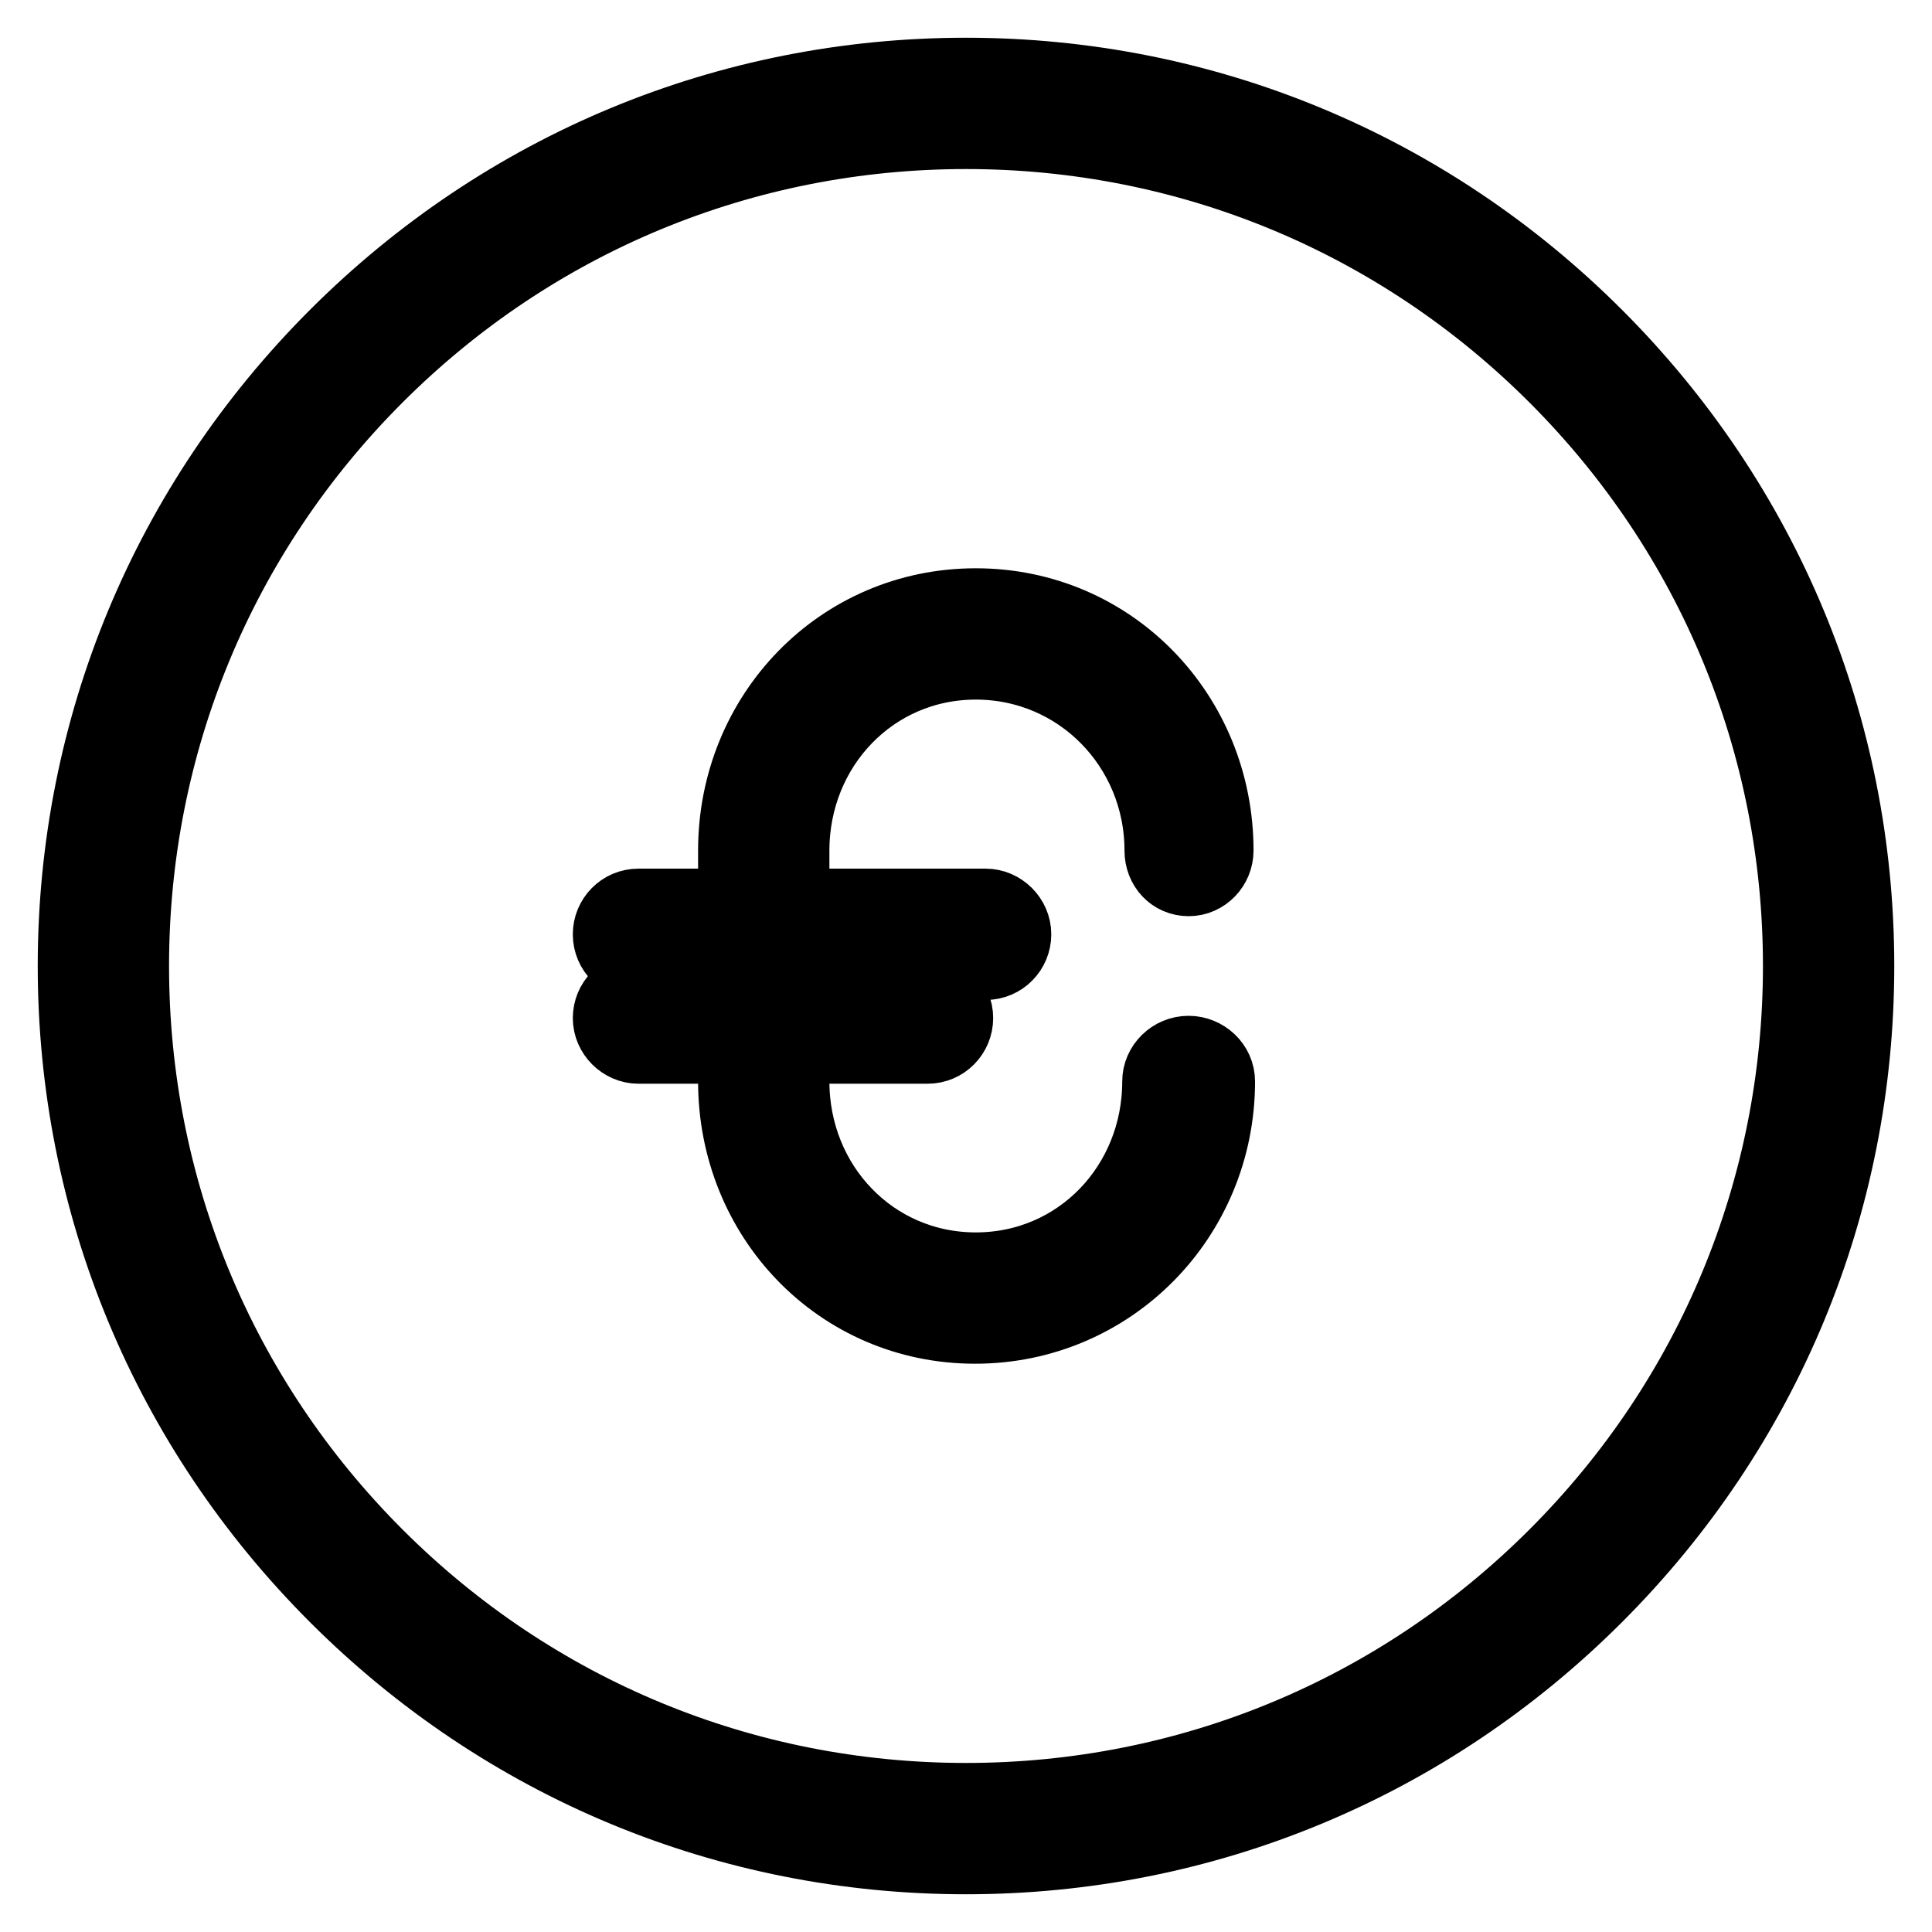
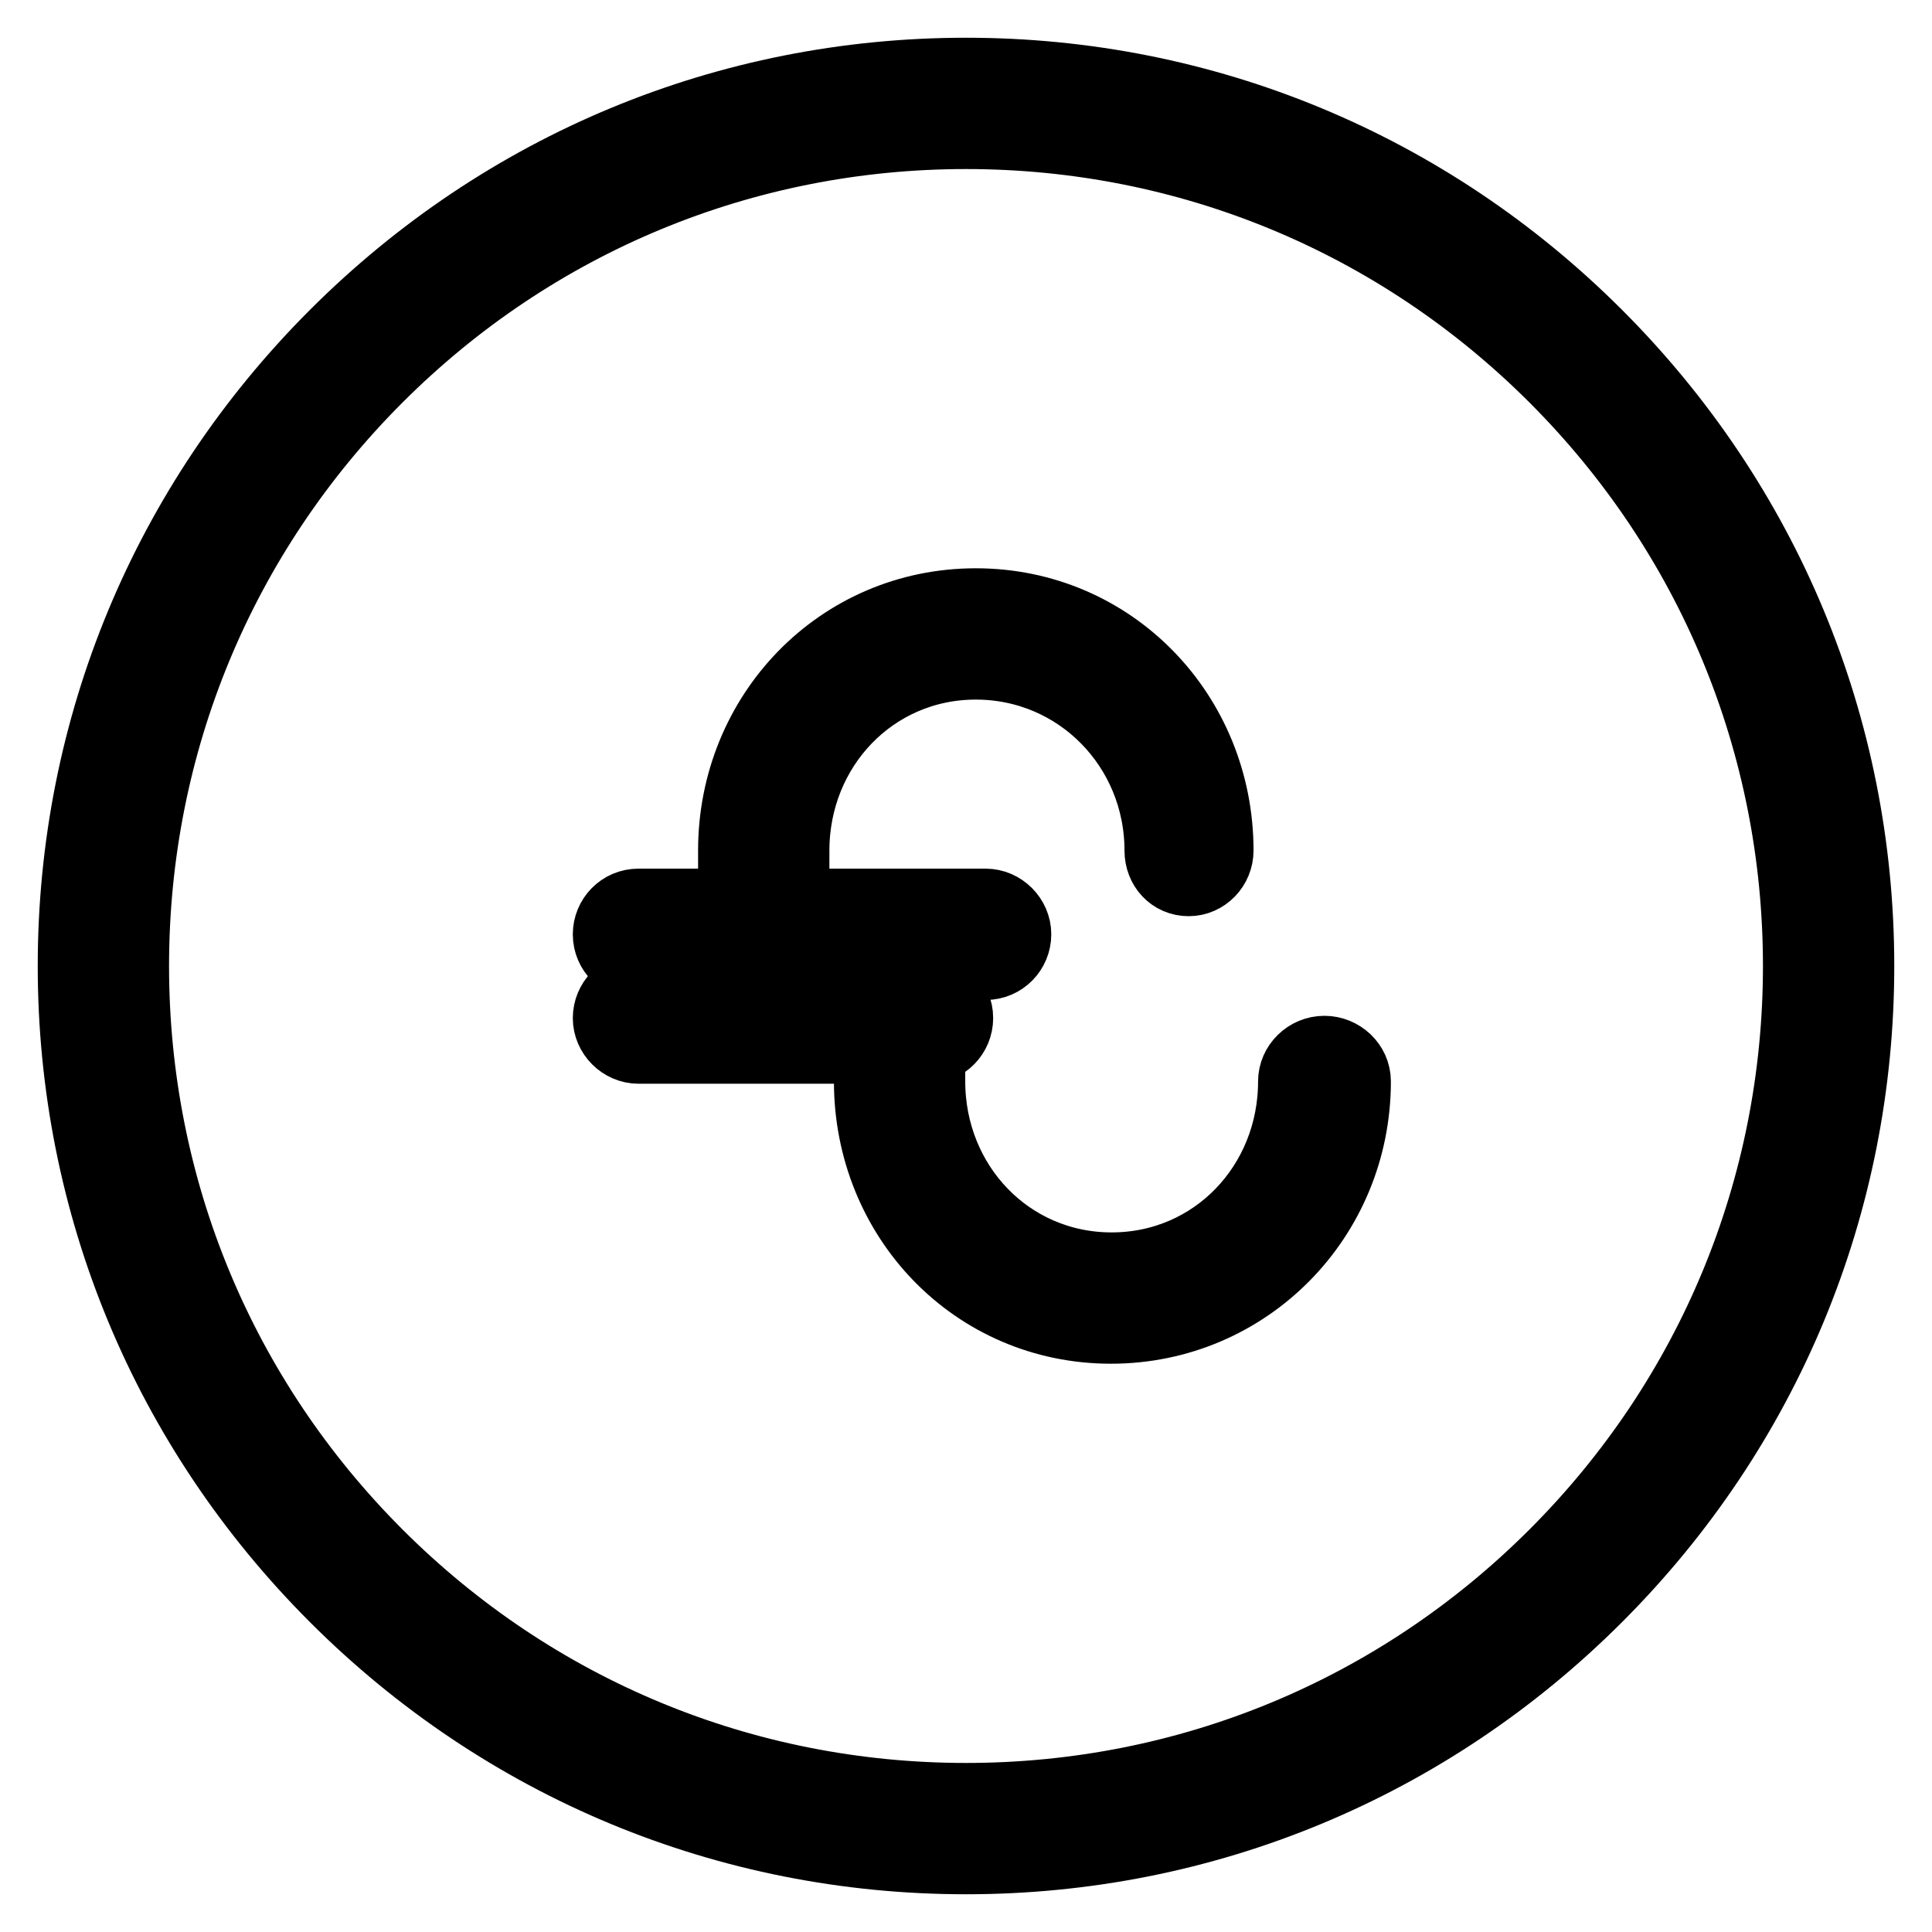
<svg xmlns="http://www.w3.org/2000/svg" version="1.1" x="0px" y="0px" viewBox="0 0 256 256" enable-background="new 0 0 256 256" xml:space="preserve">
  <g>
-     <path stroke-width="10" fill-opacity="0" stroke="#000000" d="M128,246c31.5,0,61.1-12.3,83.4-34.6c22.3-22.3,34.6-51.9,34.6-83.4c0-31.5-12.3-61.1-34.6-83.4 C189.1,22.3,159.5,10,128,10c-31.5,0-61.1,12.3-83.4,34.6C22.3,66.9,10,96.5,10,128c0,31.5,12.3,61.1,34.6,83.4 C66.9,233.7,96.5,246,128,246z M49.8,49.8C70.7,28.9,98.5,17.4,128,17.4c29.5,0,57.3,11.5,78.2,32.4c20.9,20.9,32.4,48.7,32.4,78.2 c0,29.5-11.5,57.3-32.4,78.2c-20.9,20.9-48.7,32.4-78.2,32.4c-29.5,0-57.3-11.5-78.2-32.4c-20.9-20.9-32.4-48.7-32.4-78.2 C17.4,98.5,28.9,70.7,49.8,49.8z M97.5,131.2v-3.7H84.6c-2,0-3.7-1.6-3.7-3.7c0-2,1.6-3.7,3.7-3.7h12.9v-7.4 c0-17.9,13.9-32.4,31.8-32.4s31.8,14.5,31.8,32.4c0,2-1.6,3.7-3.6,3.7c-2,0-3.5-1.6-3.5-3.7c0-13.8-10.9-25-24.7-25 c-13.8,0-24.4,11.2-24.4,25v7.4h25.7c2,0,3.7,1.7,3.7,3.7s-1.6,3.7-3.7,3.7h-25.7v3.7h18c2,0,3.7,1.6,3.7,3.7c0,2-1.6,3.7-3.7,3.7 h-18v4.7c0,13.8,10.6,25,24.4,25c13.8,0,24.4-11.2,24.4-25c0-2,1.7-3.7,3.8-3.7c2,0,3.8,1.6,3.8,3.7c0,17.9-14.2,32.4-32.1,32.4 c-17.9,0-31.7-14.5-31.7-32.4v-4.7H84.6c-2,0-3.7-1.7-3.7-3.7c0-2,1.6-3.7,3.7-3.7H97.5z" />
+     <path stroke-width="10" fill-opacity="0" stroke="#000000" d="M128,246c31.5,0,61.1-12.3,83.4-34.6c22.3-22.3,34.6-51.9,34.6-83.4c0-31.5-12.3-61.1-34.6-83.4 C189.1,22.3,159.5,10,128,10c-31.5,0-61.1,12.3-83.4,34.6C22.3,66.9,10,96.5,10,128c0,31.5,12.3,61.1,34.6,83.4 C66.9,233.7,96.5,246,128,246z M49.8,49.8C70.7,28.9,98.5,17.4,128,17.4c29.5,0,57.3,11.5,78.2,32.4c20.9,20.9,32.4,48.7,32.4,78.2 c0,29.5-11.5,57.3-32.4,78.2c-20.9,20.9-48.7,32.4-78.2,32.4c-29.5,0-57.3-11.5-78.2-32.4c-20.9-20.9-32.4-48.7-32.4-78.2 C17.4,98.5,28.9,70.7,49.8,49.8z M97.5,131.2v-3.7H84.6c-2,0-3.7-1.6-3.7-3.7c0-2,1.6-3.7,3.7-3.7h12.9v-7.4 c0-17.9,13.9-32.4,31.8-32.4s31.8,14.5,31.8,32.4c0,2-1.6,3.7-3.6,3.7c-2,0-3.5-1.6-3.5-3.7c0-13.8-10.9-25-24.7-25 c-13.8,0-24.4,11.2-24.4,25v7.4h25.7c2,0,3.7,1.7,3.7,3.7s-1.6,3.7-3.7,3.7h-25.7v3.7h18c2,0,3.7,1.6,3.7,3.7c0,2-1.6,3.7-3.7,3.7 v4.7c0,13.8,10.6,25,24.4,25c13.8,0,24.4-11.2,24.4-25c0-2,1.7-3.7,3.8-3.7c2,0,3.8,1.6,3.8,3.7c0,17.9-14.2,32.4-32.1,32.4 c-17.9,0-31.7-14.5-31.7-32.4v-4.7H84.6c-2,0-3.7-1.7-3.7-3.7c0-2,1.6-3.7,3.7-3.7H97.5z" />
  </g>
</svg>